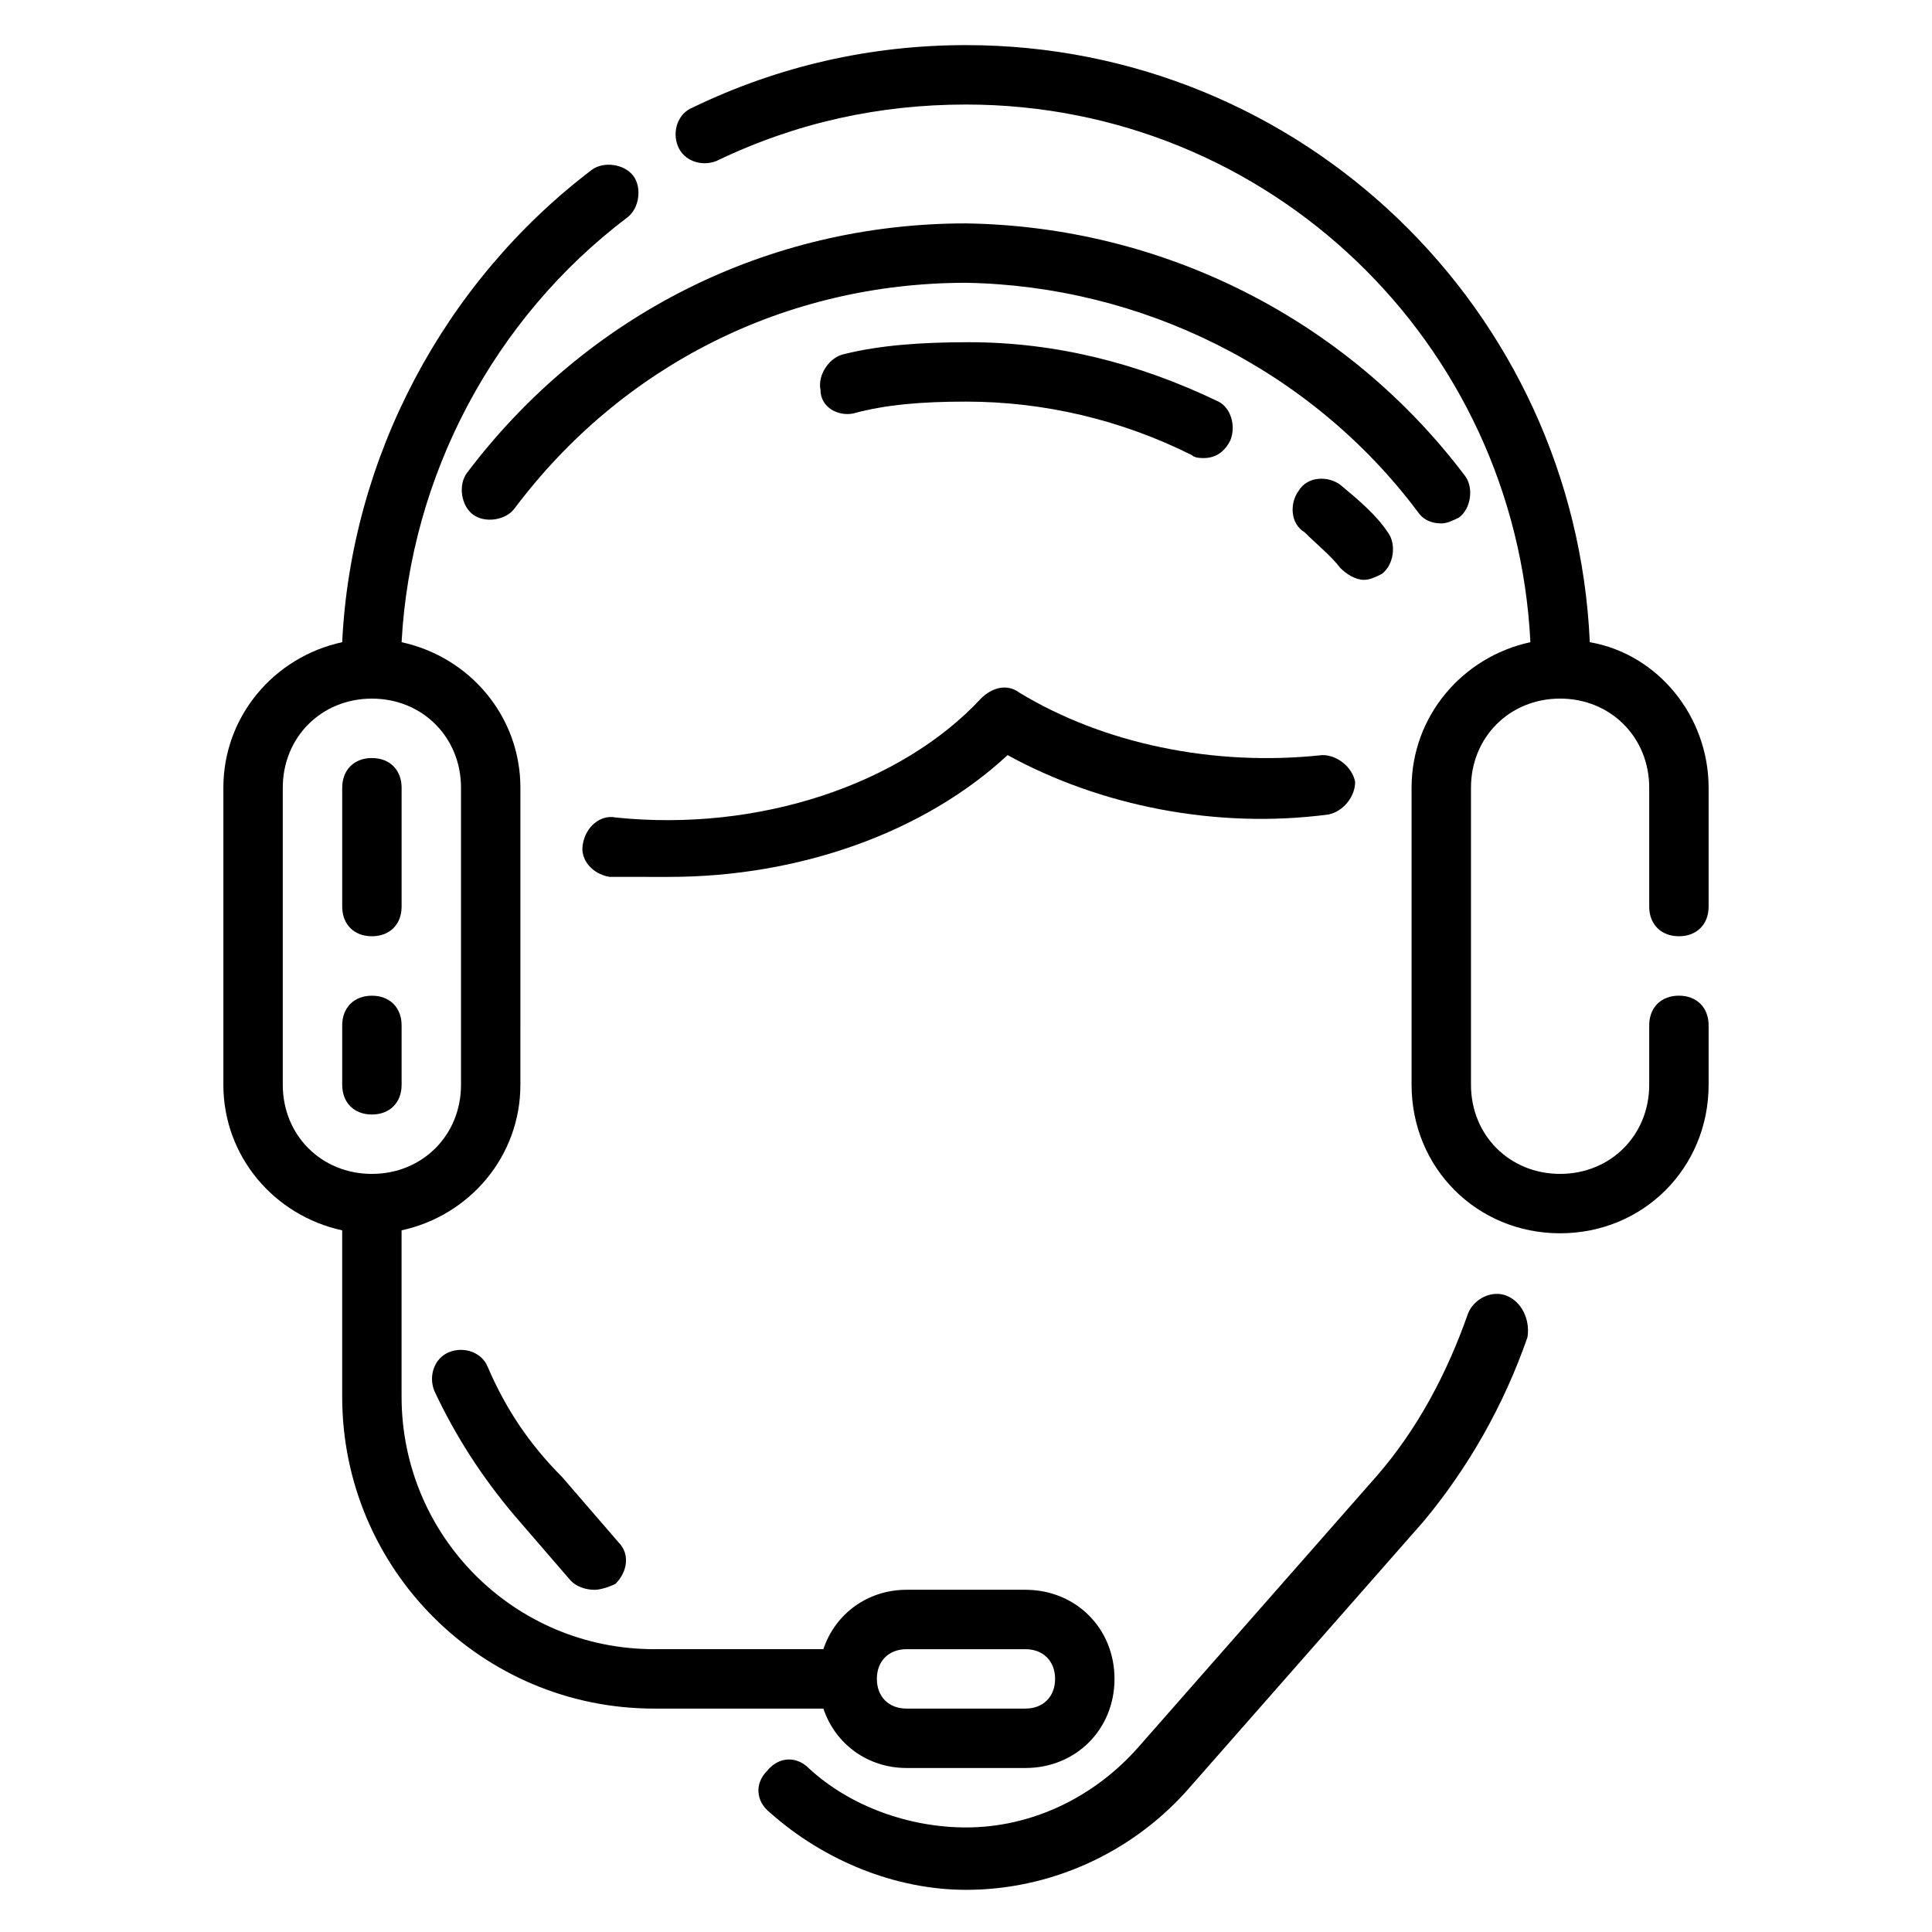
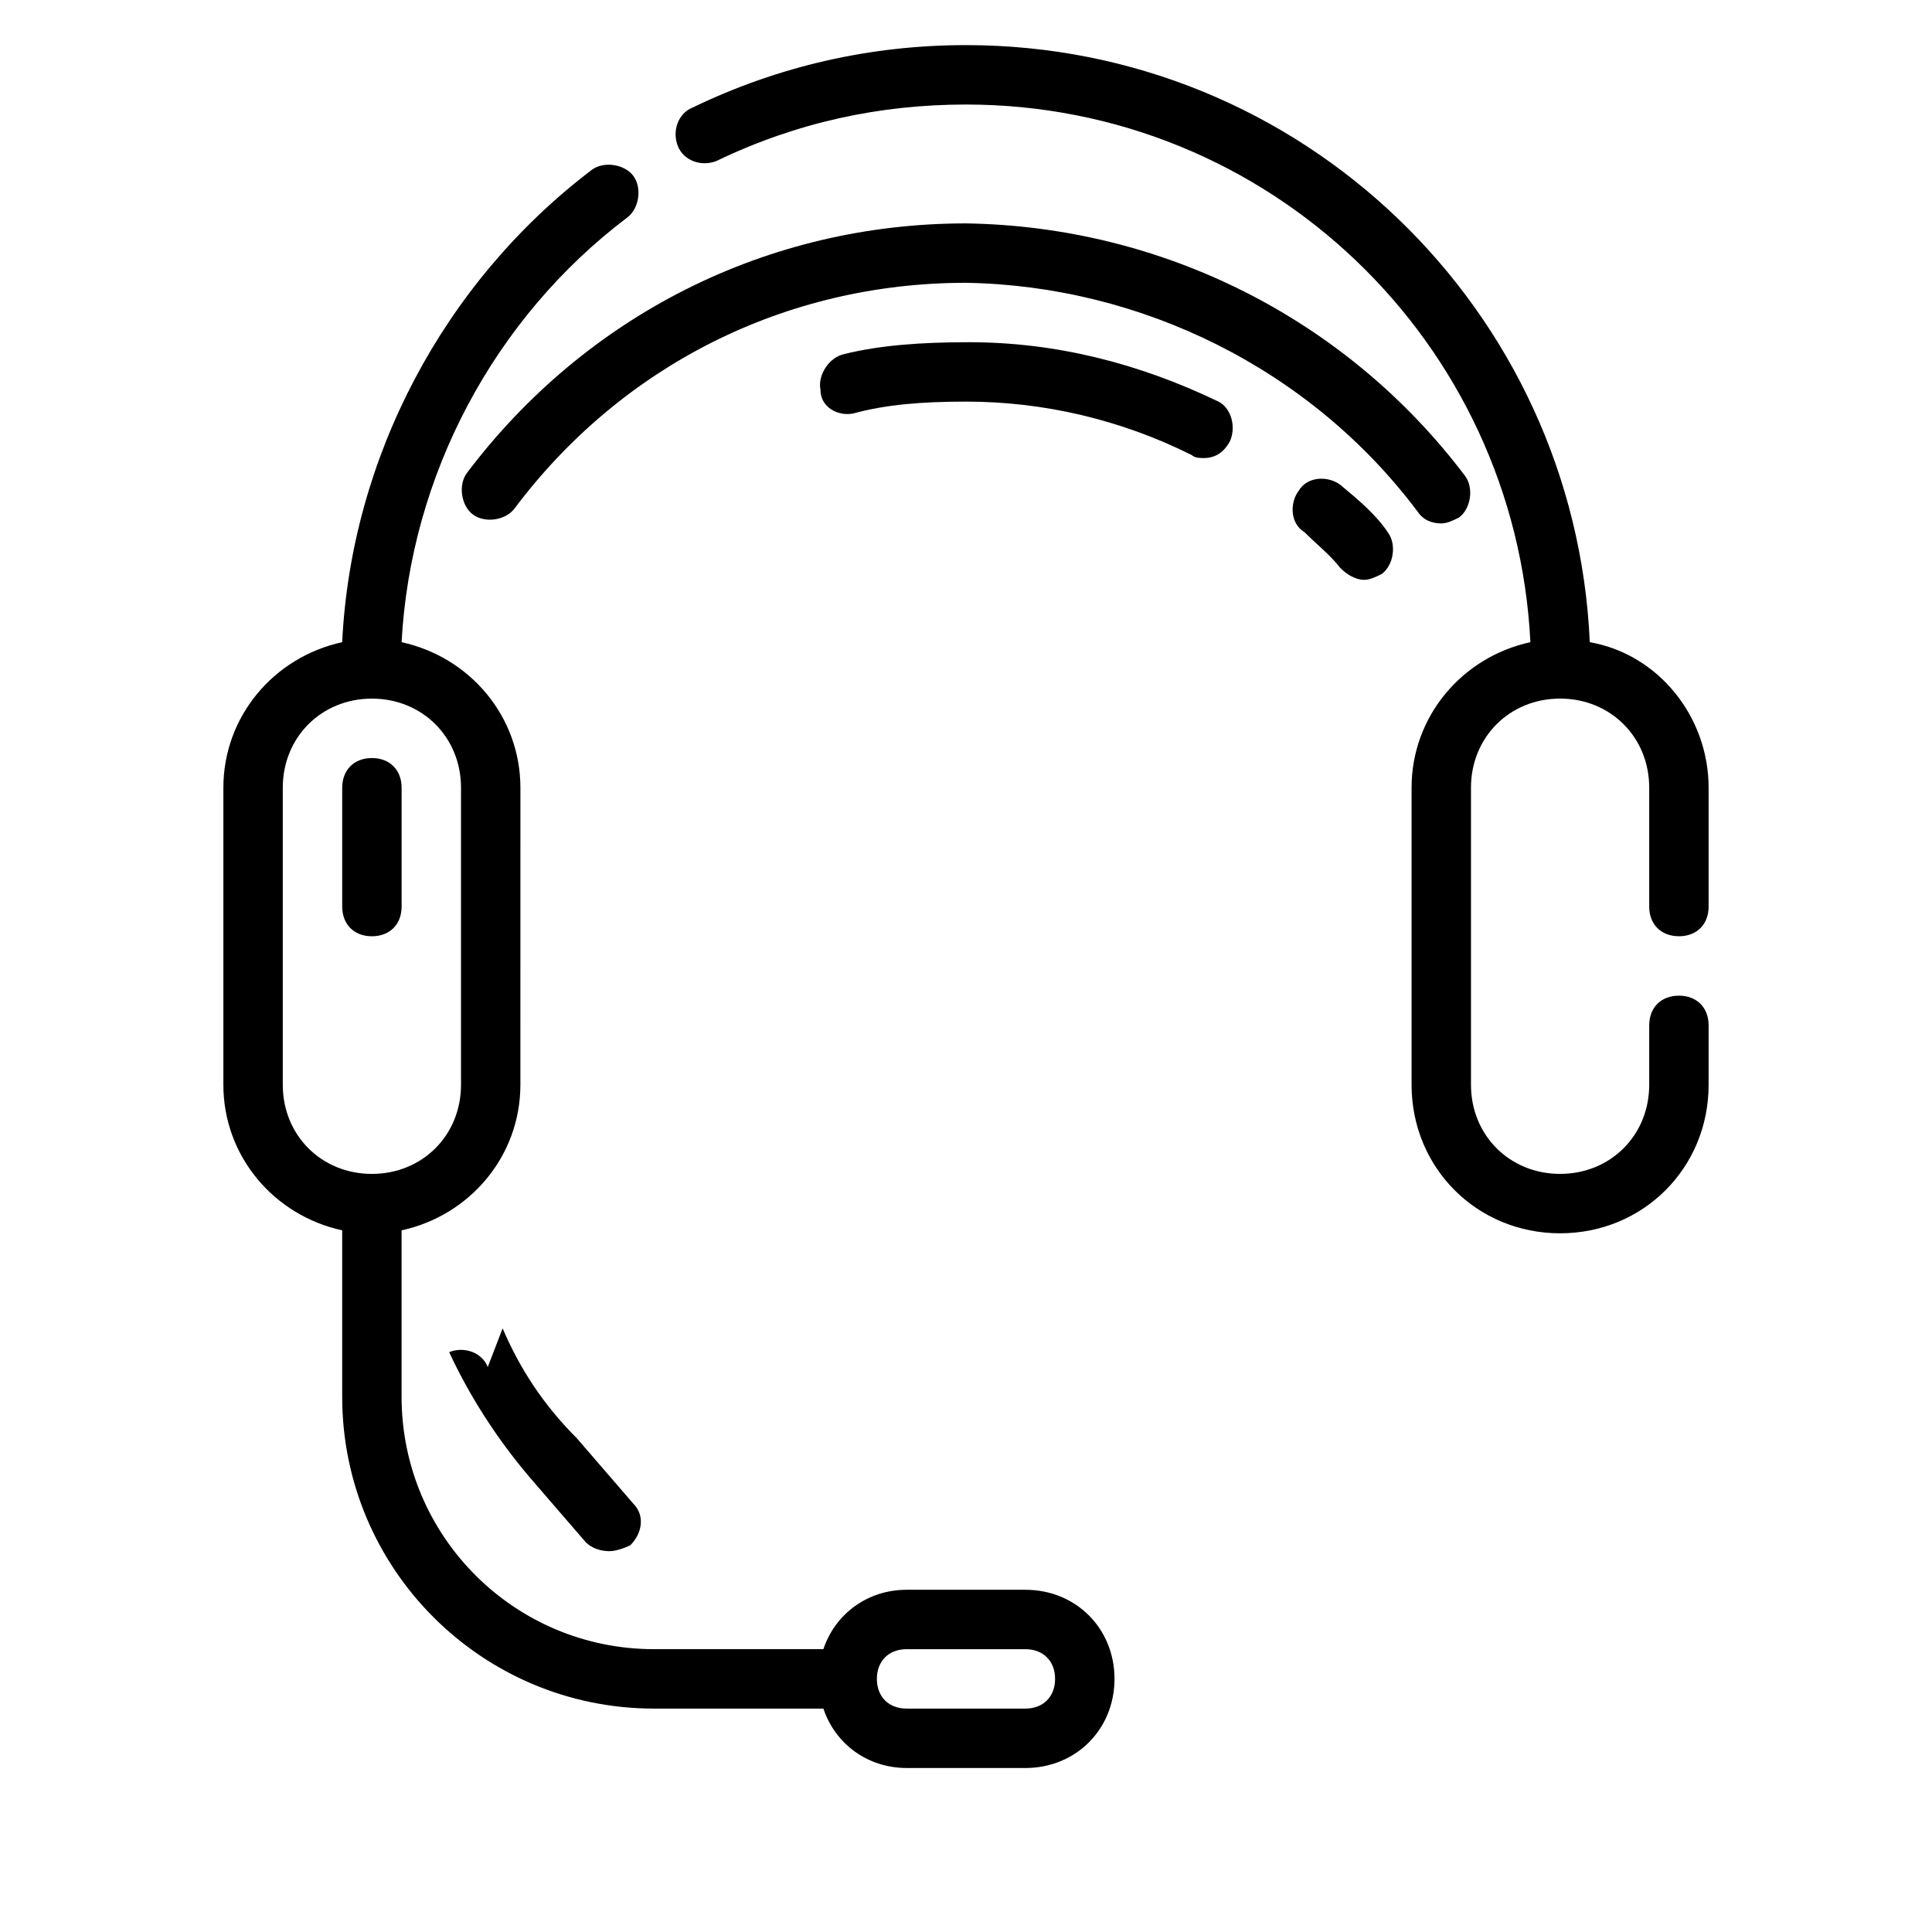
<svg xmlns="http://www.w3.org/2000/svg" fill="#000000" width="800px" height="800px" version="1.1" viewBox="144 144 512 512">
  <g>
-     <path d="m273.26 506.27c-1.574-3.938-6.297-5.512-10.234-3.938s-5.512 6.297-3.938 10.234c5.512 11.809 12.594 22.828 21.254 33.062l14.957 17.32c1.574 1.574 3.938 2.363 6.297 2.363 1.574 0 3.938-0.789 5.512-1.574 3.148-3.148 3.938-7.871 0.789-11.02l-14.957-17.32c-8.656-8.66-14.957-18.105-19.68-29.129z" />
-     <path d="m543.27 487.38c-3.938-1.574-8.66 0.789-10.234 4.723-5.512 15.742-13.383 30.699-24.402 43.297l-62.977 71.637c-11.809 13.379-28.34 21.254-45.656 21.254-14.957 0-30.699-5.512-41.723-15.742-3.148-3.148-7.871-3.148-11.02 0.789-3.148 3.148-3.148 7.871 0.789 11.02 14.168 12.594 33.062 20.469 51.957 20.469 22.043 0 43.297-9.445 58.254-25.977l62.977-71.637c11.809-14.168 21.254-30.699 27.551-48.805 0.781-4.731-1.578-9.453-5.516-11.027z" />
+     <path d="m273.26 506.27c-1.574-3.938-6.297-5.512-10.234-3.938c5.512 11.809 12.594 22.828 21.254 33.062l14.957 17.32c1.574 1.574 3.938 2.363 6.297 2.363 1.574 0 3.938-0.789 5.512-1.574 3.148-3.148 3.938-7.871 0.789-11.02l-14.957-17.32c-8.656-8.66-14.957-18.105-19.68-29.129z" />
    <path d="m525.95 282.71c1.574 0 3.148-0.789 4.723-1.574 3.148-2.363 3.938-7.871 1.574-11.02-31.484-41.727-80.293-66.129-132.25-66.914-52.742 0-100.76 24.402-132.25 66.125-2.363 3.148-1.574 8.66 1.574 11.02 3.148 2.363 8.66 1.574 11.02-1.574 28.34-37.785 71.637-59.828 119.66-59.828 46.445 0.789 91.316 22.828 119.66 60.613 1.57 2.363 3.934 3.152 6.293 3.152z" />
    <path d="m588.93 392.12c4.723 0 7.871-3.148 7.871-7.871v-31.488c0-18.895-13.383-35.426-31.488-38.574-3.934-88.164-76.355-158.23-165.31-158.23-25.191 0-49.594 5.512-72.422 16.531-3.938 1.574-5.512 6.297-3.938 10.234s6.297 5.512 10.234 3.938c21.254-10.234 43.293-14.957 66.125-14.957 80.293 0 145.63 62.977 149.57 142.48-18.105 3.938-31.488 19.68-31.488 38.574v78.719c0 22.043 17.32 39.359 39.359 39.359 22.043 0 39.359-17.32 39.359-39.359v-15.742c0-4.723-3.148-7.871-7.871-7.871-4.723 0-7.871 3.148-7.871 7.871v15.742c0 13.383-10.234 23.617-23.617 23.617-13.383 0-23.617-10.234-23.617-23.617v-78.723c0-13.383 10.234-23.617 23.617-23.617 13.383 0 23.617 10.234 23.617 23.617v31.488c-0.004 4.723 3.144 7.871 7.867 7.871z" />
    <path d="m384.25 612.54h31.488c13.383 0 23.617-10.234 23.617-23.617 0-13.383-10.234-23.617-23.617-23.617h-31.488c-10.234 0-18.895 6.297-22.043 15.742h-44.871c-37 0-66.914-29.914-66.914-66.914v-44.082c18.105-3.938 31.488-19.68 31.488-38.574l0.004-78.715c0-18.895-13.383-34.637-31.488-38.574 2.363-44.082 24.402-85.805 59.828-112.57 3.148-2.363 3.938-7.871 1.574-11.02-2.363-3.148-7.871-3.938-11.02-1.574-39.359 29.914-63.762 76.359-66.125 125.16-18.105 3.938-31.488 19.68-31.488 38.574v78.719c0 18.895 13.383 34.637 31.488 38.574v44.082c0 45.66 36.996 82.66 82.656 82.66h44.871c3.148 9.445 11.805 15.742 22.039 15.742zm0-31.488h31.488c4.723 0 7.871 3.148 7.871 7.871 0 4.723-3.148 7.871-7.871 7.871h-31.488c-4.723 0-7.871-3.148-7.871-7.871 0-4.723 3.148-7.871 7.871-7.871zm-165.31-149.57v-78.723c0-13.383 10.234-23.617 23.617-23.617 13.383 0 23.617 10.234 23.617 23.617v78.719c0 13.383-10.234 23.617-23.617 23.617-13.383 0-23.617-10.234-23.617-23.613z" />
-     <path d="m411.02 344.11c24.402 13.383 55.105 19.68 85.02 15.742 3.938-0.789 7.086-4.723 7.086-8.66-0.789-3.938-4.723-7.086-8.66-7.086-29.125 3.148-58.254-3.148-80.293-16.531-3.148-2.363-7.086-1.574-10.234 1.574-21.254 22.828-59.039 35.426-96.824 31.488-3.938-0.789-7.871 2.363-8.66 7.086-0.789 3.938 2.363 7.871 7.086 8.66 4.719 0.004 10.23 0.004 15.738 0.004 34.637 0 67.699-11.809 89.742-32.277z" />
-     <path d="m242.56 407.87c-4.723 0-7.871 3.148-7.871 7.871v15.742c0 4.723 3.148 7.871 7.871 7.871s7.871-3.148 7.871-7.871v-15.742c0-4.723-3.148-7.871-7.871-7.871z" />
    <path d="m242.56 344.89c-4.723 0-7.871 3.148-7.871 7.871v31.488c0 4.723 3.148 7.871 7.871 7.871s7.871-3.148 7.871-7.871v-31.488c0-4.723-3.148-7.871-7.871-7.871z" />
    <path d="m510.21 296.09c3.148-2.363 3.938-7.871 1.574-11.02-3.148-4.723-7.871-8.66-12.594-12.594-3.148-2.363-8.66-2.363-11.02 1.574-2.363 3.148-2.363 8.66 1.574 11.02 3.148 3.148 7.086 6.297 9.445 9.445 1.574 1.574 3.938 3.148 6.297 3.148 1.574 0.004 3.148-0.785 4.723-1.574z" />
    <path d="m370.09 253.58c8.66-2.363 18.105-3.148 29.914-3.148 20.469 0 40.934 4.723 59.828 14.168 0.789 0.789 2.363 0.789 3.148 0.789 3.148 0 5.512-1.574 7.086-4.723 1.574-3.938 0-8.66-3.148-10.234-21.254-10.234-43.297-15.742-66.125-15.742-12.594 0-23.617 0.789-33.062 3.148-3.938 0.789-7.086 5.512-6.297 9.445-0.004 4.723 4.719 7.086 8.656 6.297z" />
  </g>
</svg>